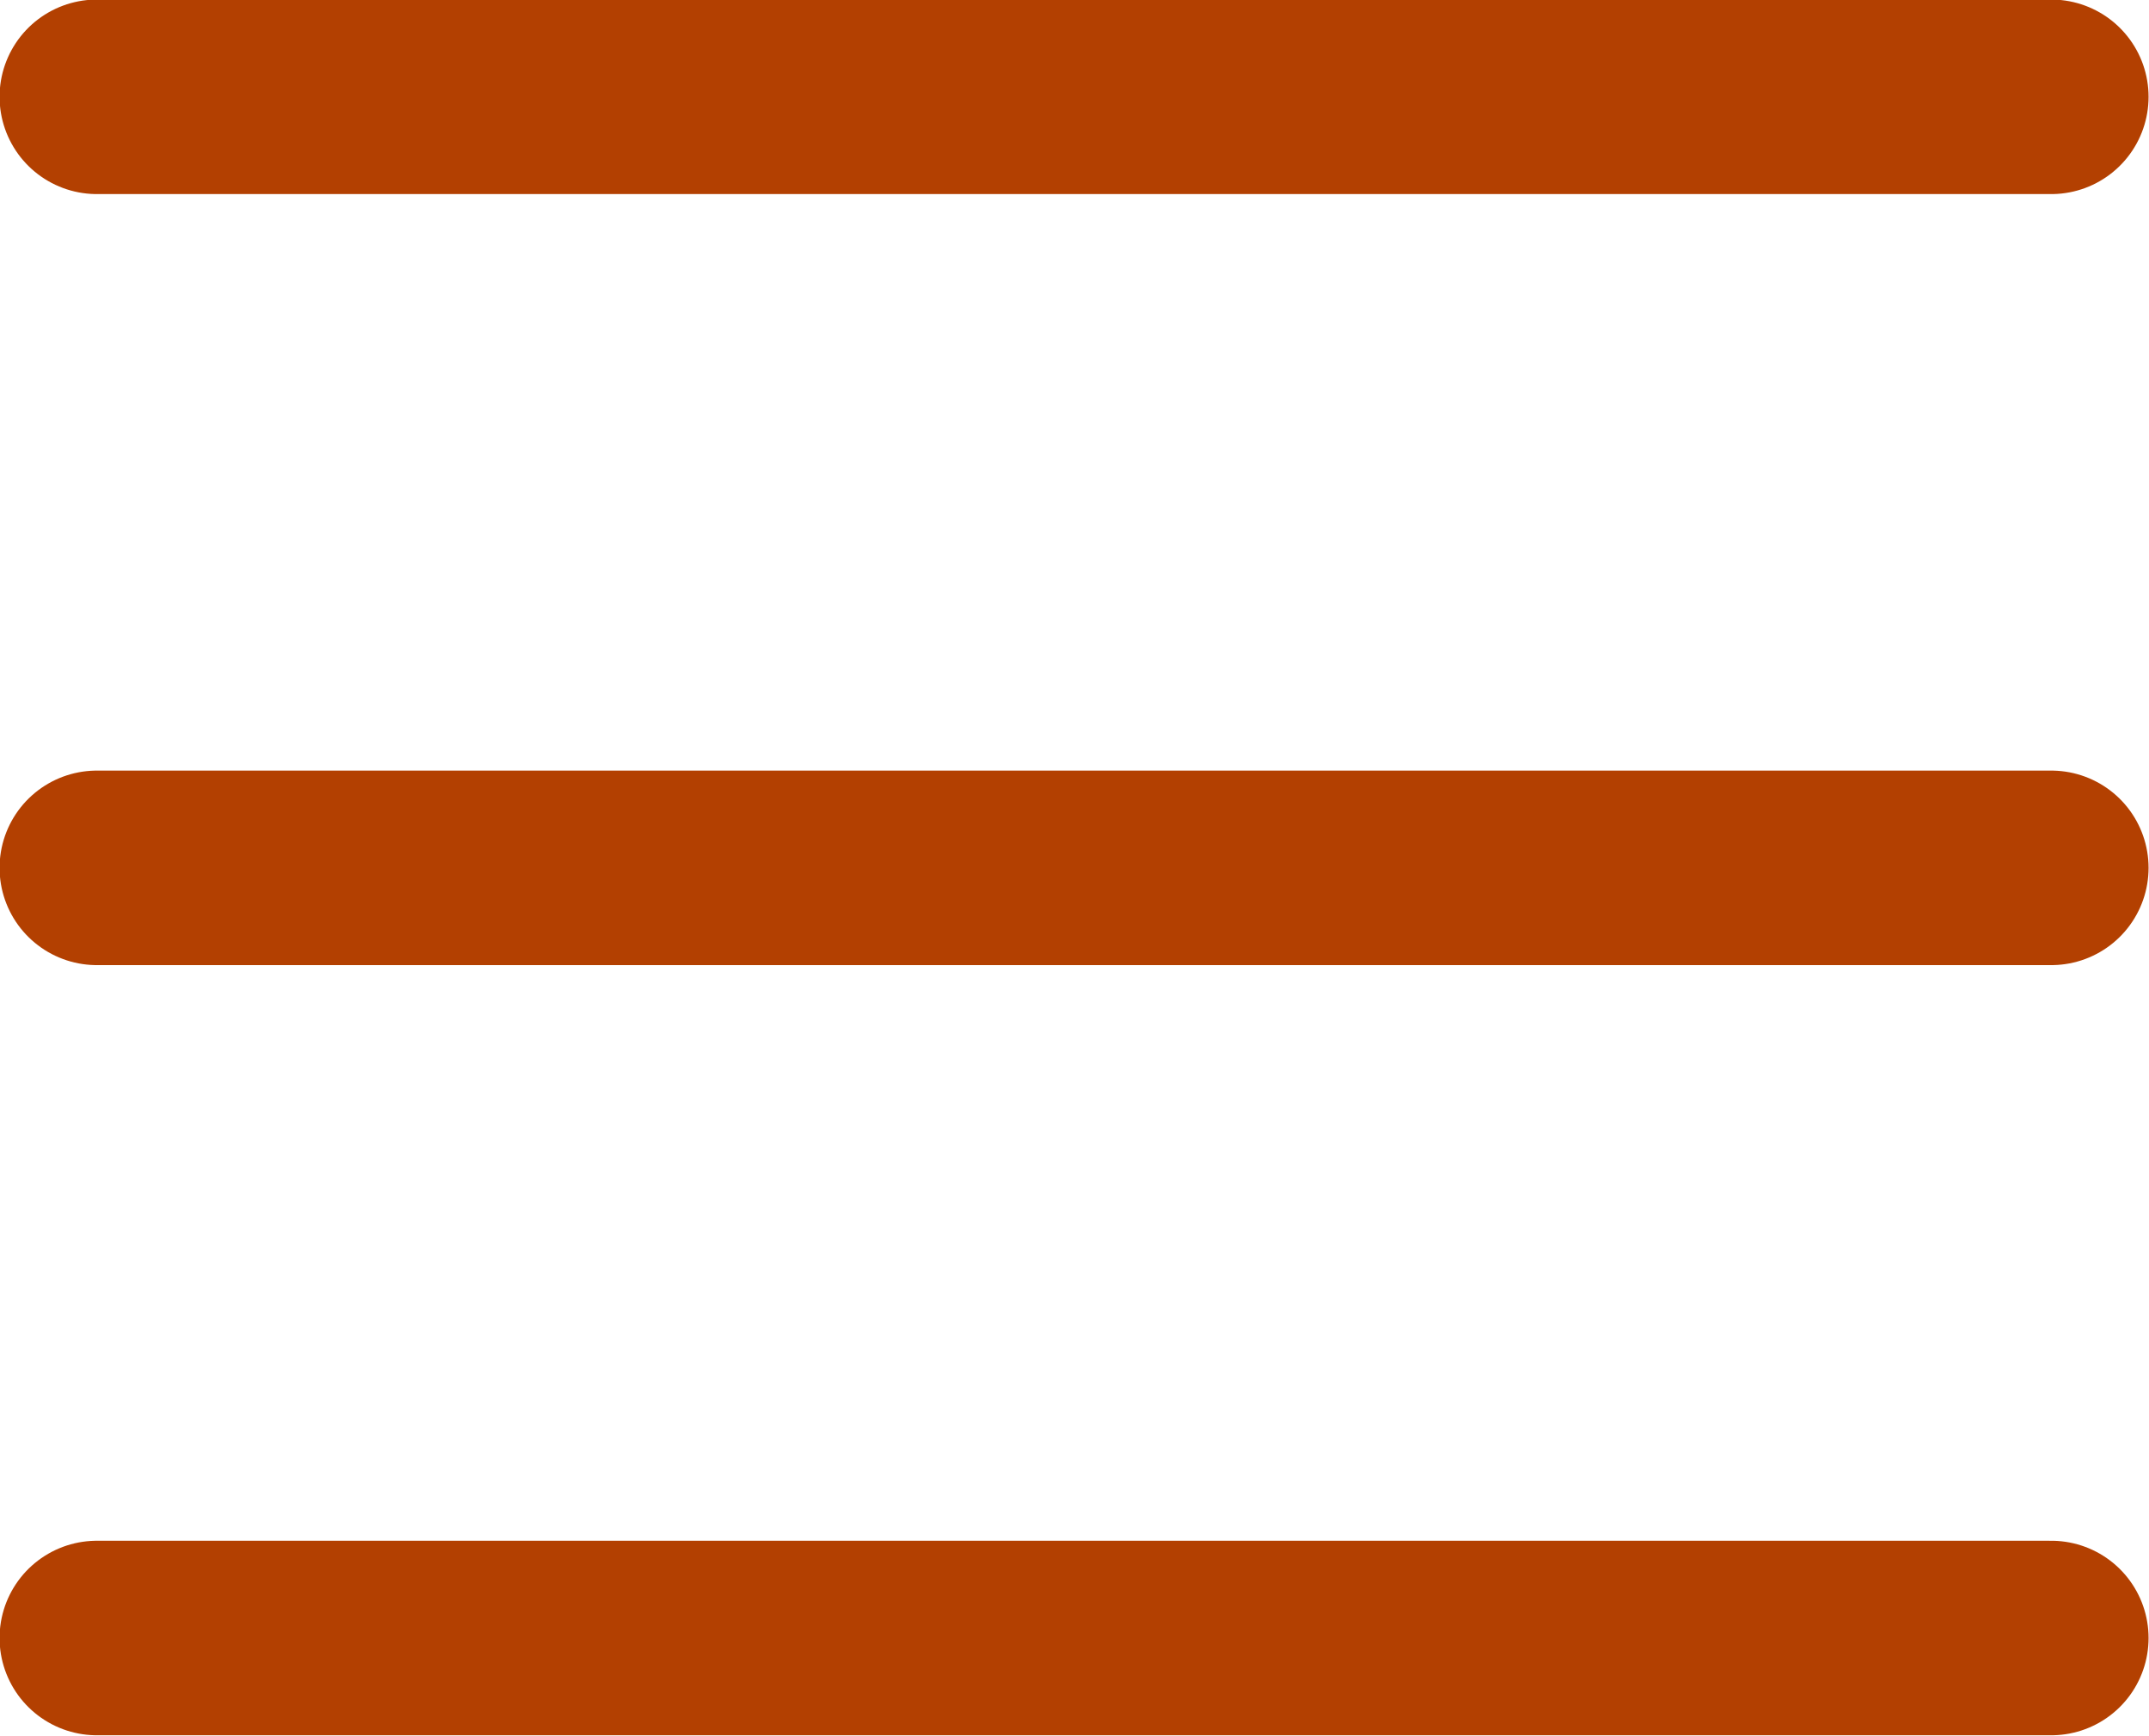
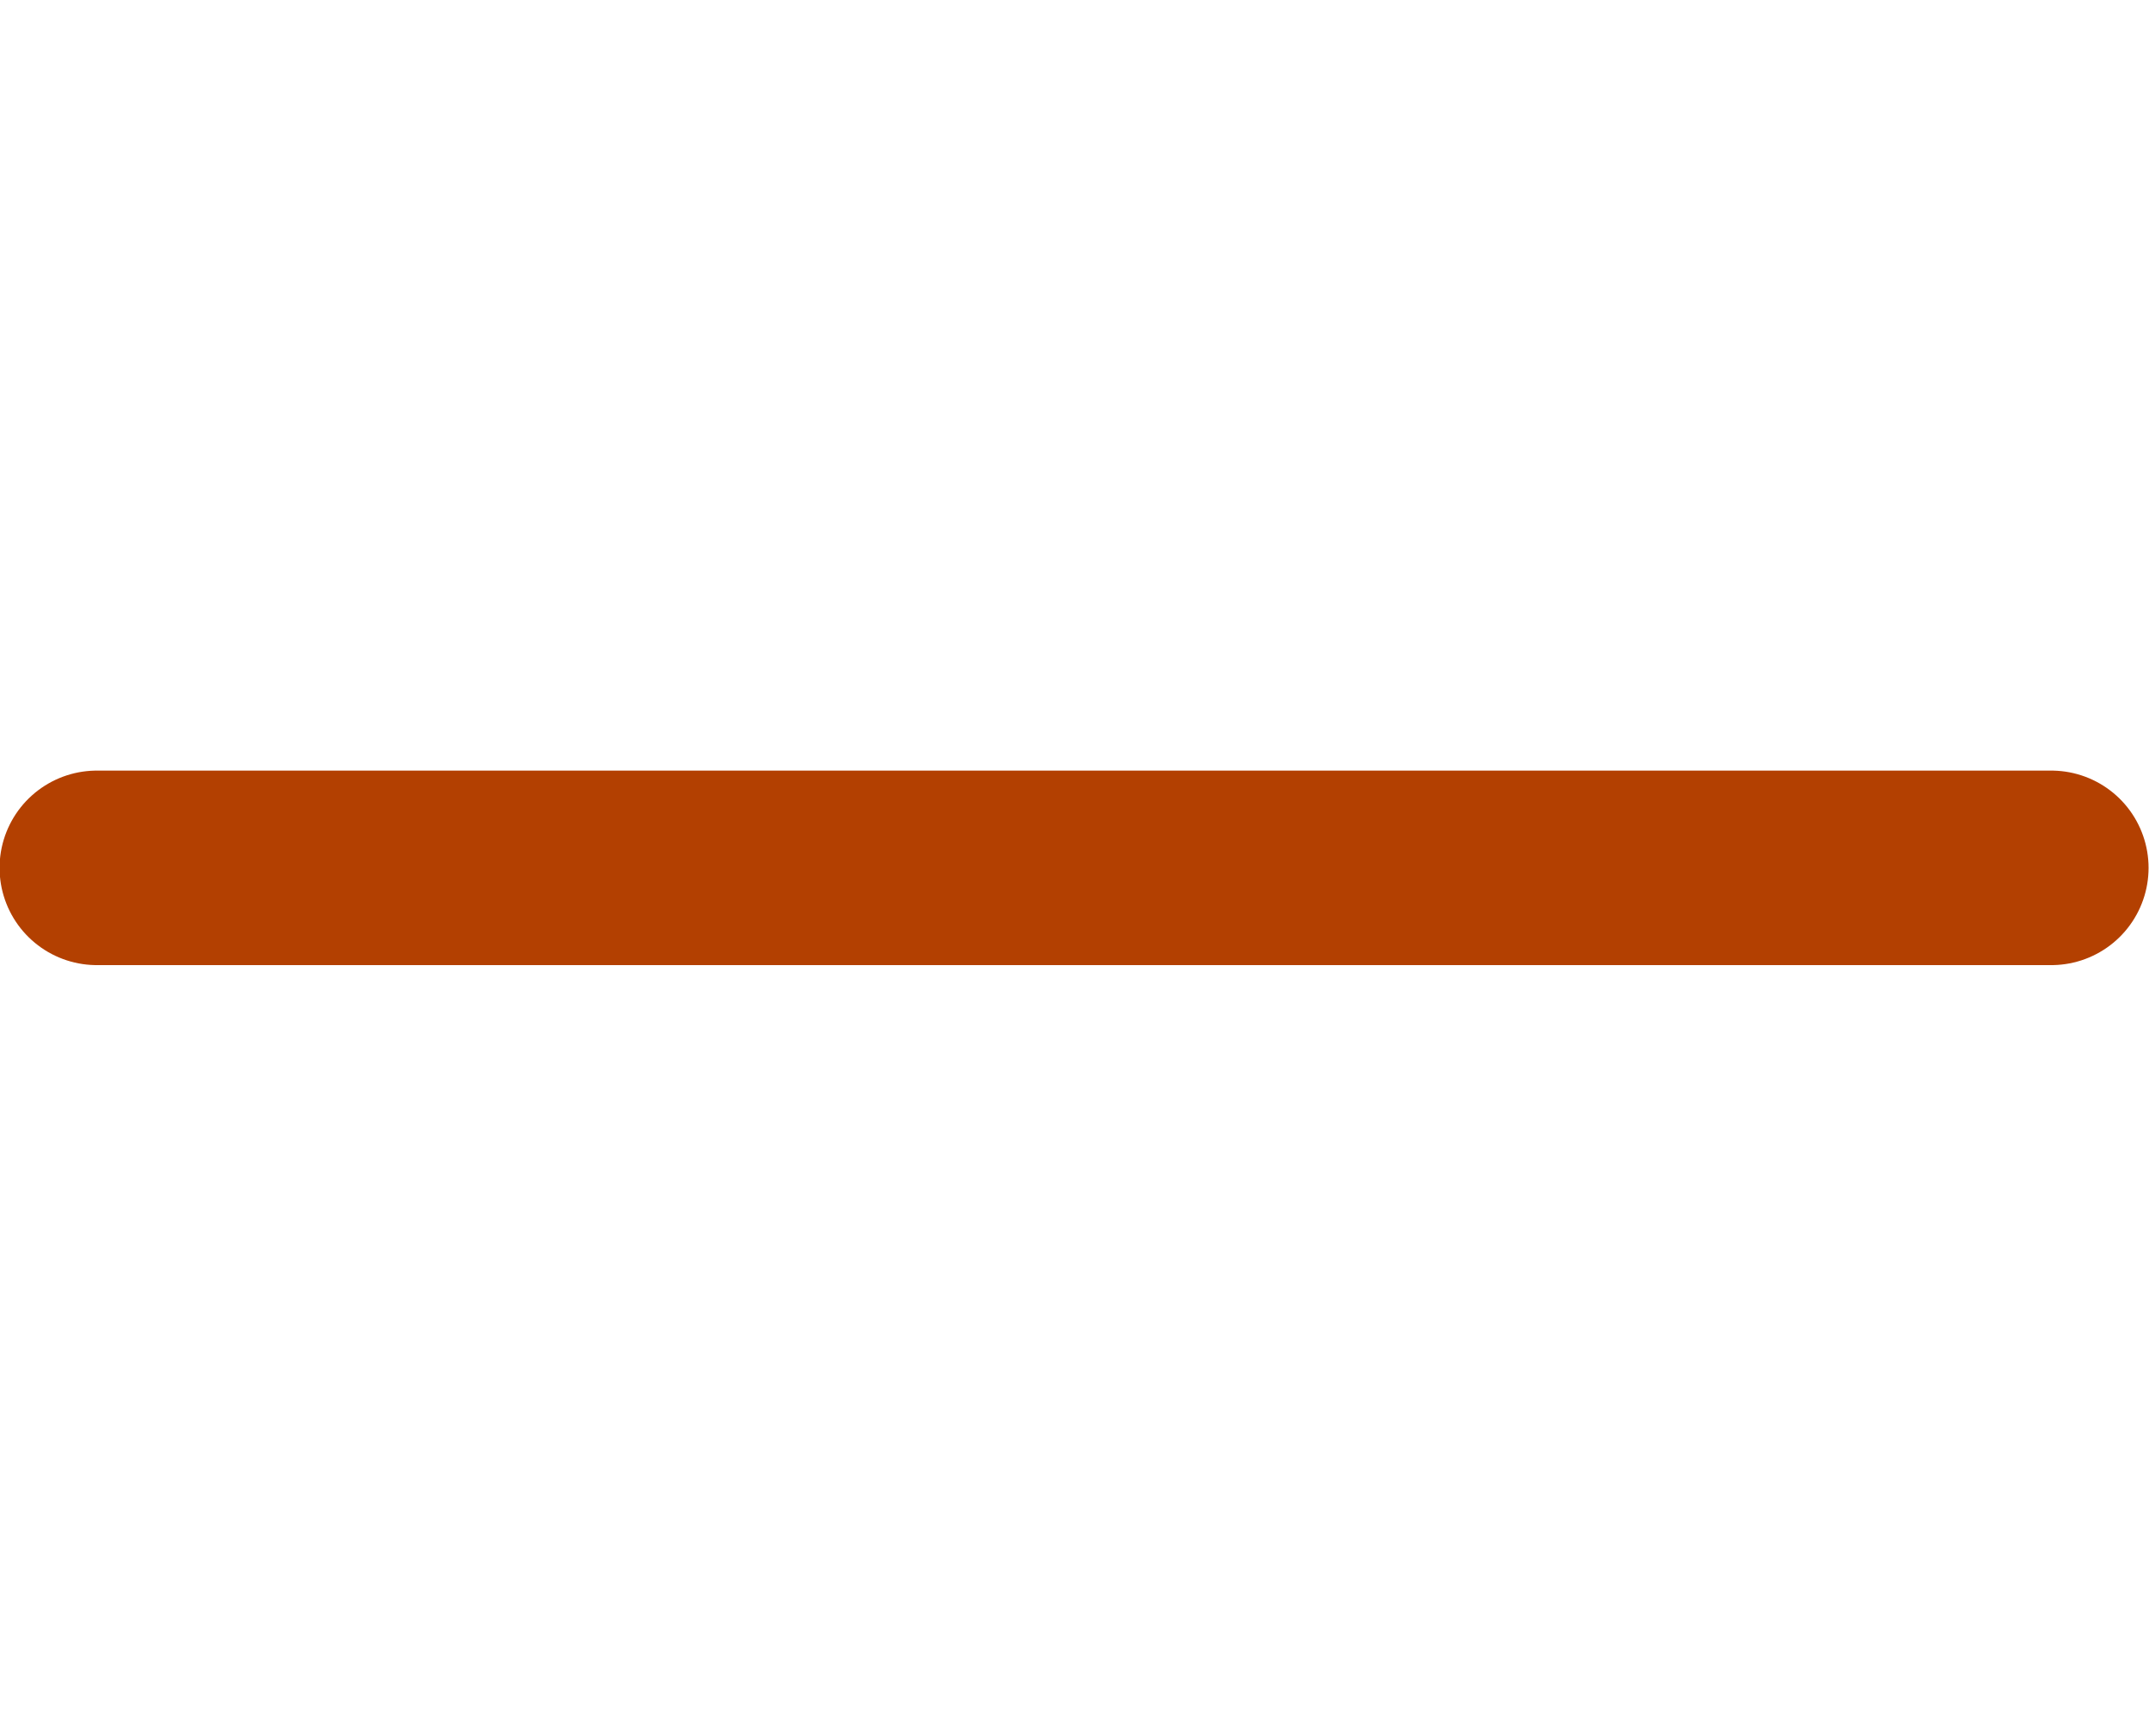
<svg xmlns="http://www.w3.org/2000/svg" id="Layer_2" data-name="Layer 2" viewBox="0 0 24.41 19.72">
  <defs>
    <style>
      .cls-1 {
        fill: none;
        stroke: #b34001;
        stroke-linecap: round;
        stroke-miterlimit: 10;
        stroke-width: 2.21px;
      }
    </style>
  </defs>
  <g id="DESIGN">
    <g>
-       <line class="cls-1" x1="1.1" y1="18.61" x2="23.3" y2="18.61" />
-       <line class="cls-1" x1="1.1" y1="1.1" x2="23.3" y2="1.1" />
      <line class="cls-1" x1="1.1" y1="9.86" x2="23.3" y2="9.86" />
    </g>
  </g>
</svg>